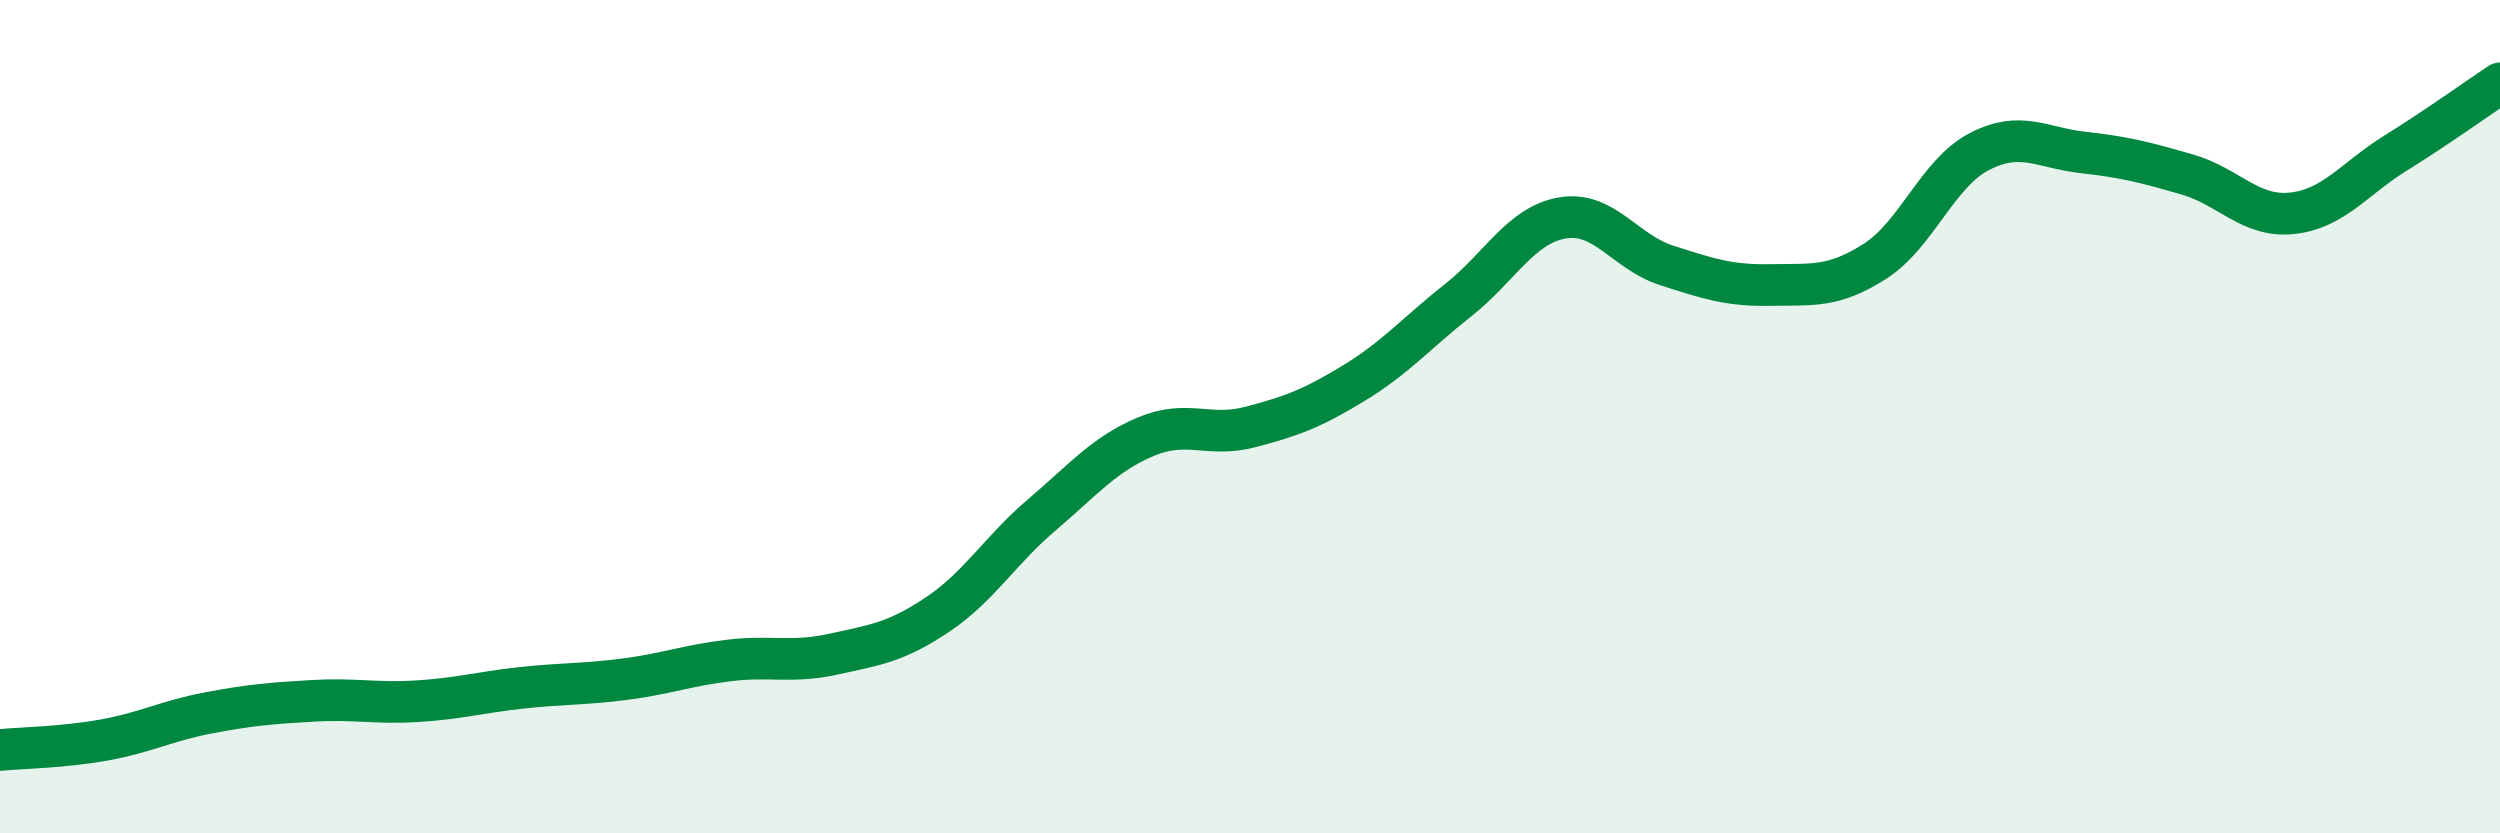
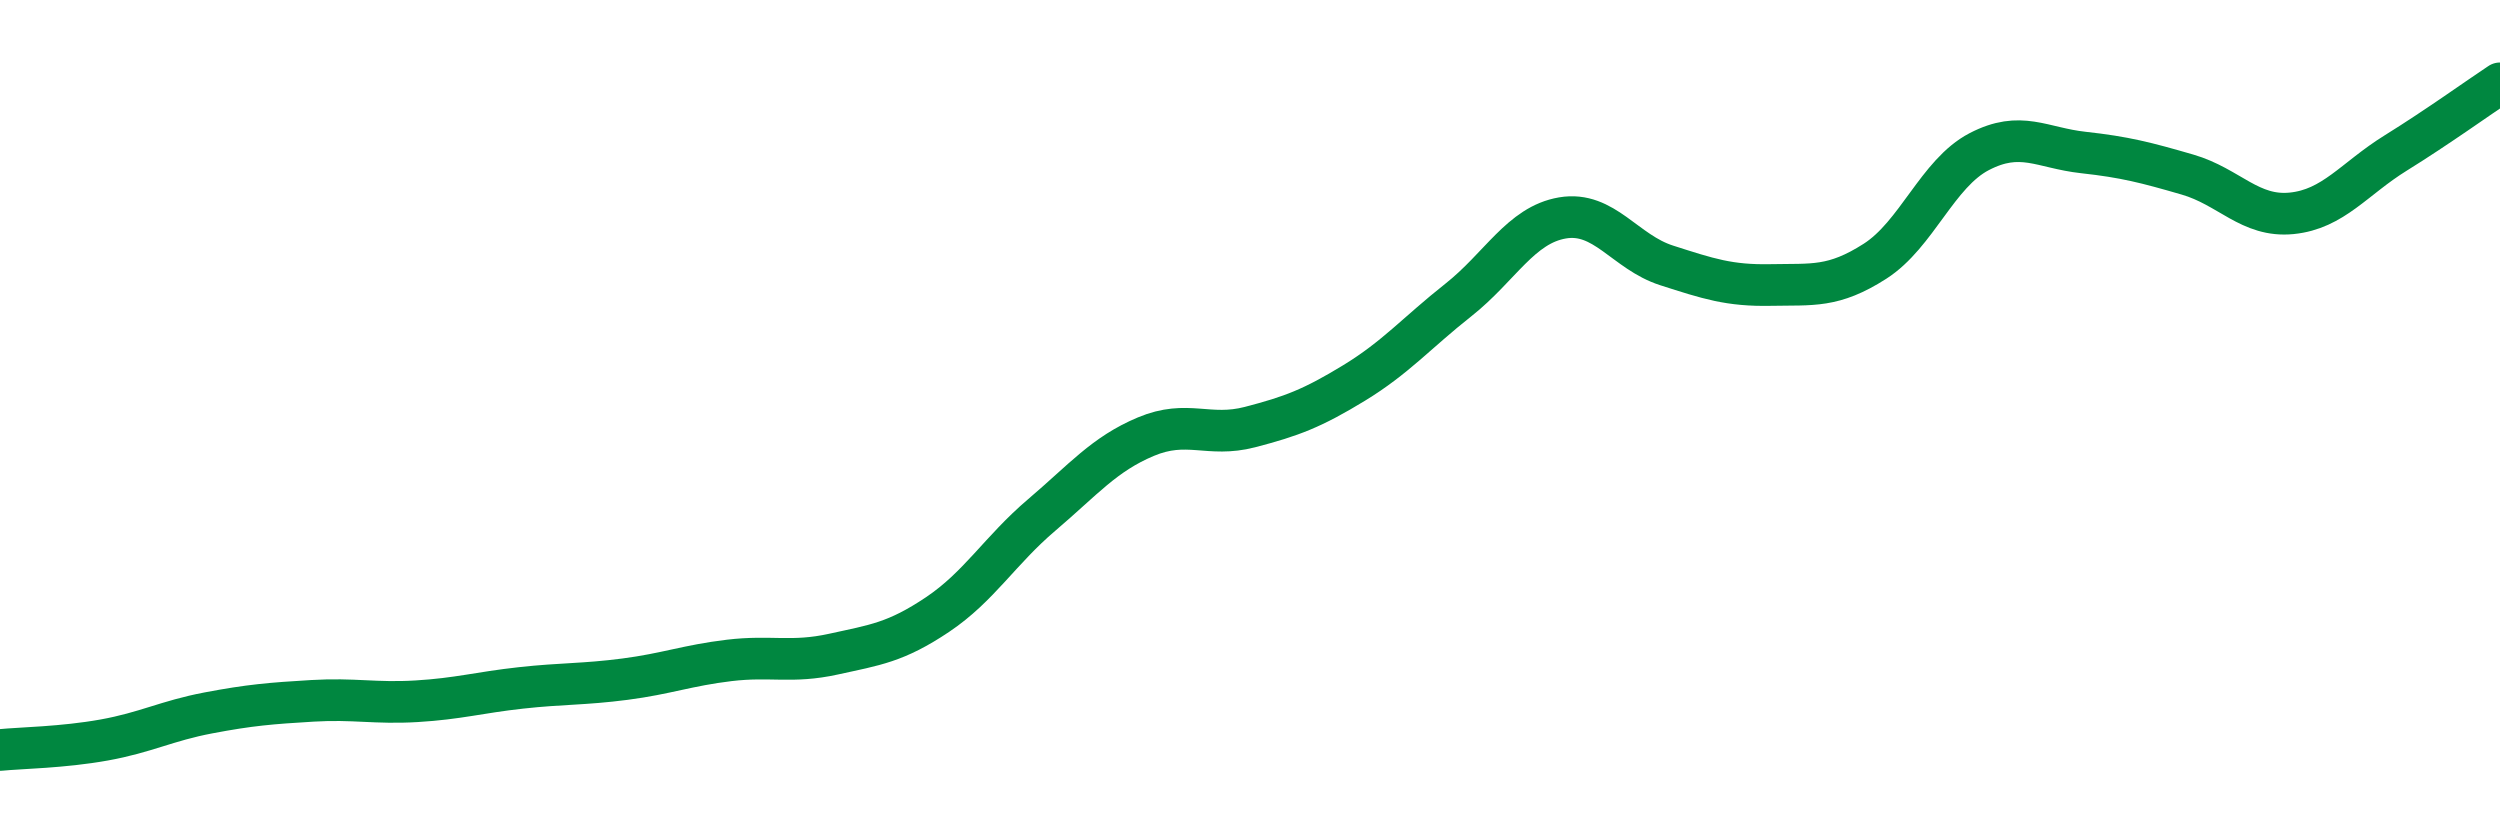
<svg xmlns="http://www.w3.org/2000/svg" width="60" height="20" viewBox="0 0 60 20">
-   <path d="M 0,18 C 0.5,17.95 1.5,17.94 2.5,17.76 C 3.5,17.58 4,17.3 5,17.11 C 6,16.92 6.5,16.88 7.5,16.82 C 8.5,16.76 9,16.89 10,16.83 C 11,16.77 11.5,16.62 12.5,16.51 C 13.5,16.4 14,16.43 15,16.3 C 16,16.17 16.5,15.97 17.5,15.85 C 18.5,15.73 19,15.92 20,15.7 C 21,15.48 21.5,15.42 22.5,14.75 C 23.5,14.08 24,13.21 25,12.36 C 26,11.51 26.5,10.9 27.5,10.48 C 28.5,10.06 29,10.51 30,10.25 C 31,9.99 31.5,9.8 32.5,9.19 C 33.5,8.58 34,7.99 35,7.2 C 36,6.41 36.5,5.4 37.5,5.23 C 38.5,5.06 39,6.05 40,6.37 C 41,6.69 41.5,6.86 42.5,6.84 C 43.5,6.82 44,6.91 45,6.27 C 46,5.63 46.5,4.16 47.5,3.64 C 48.5,3.12 49,3.55 50,3.66 C 51,3.77 51.5,3.9 52.5,4.19 C 53.5,4.48 54,5.22 55,5.12 C 56,5.02 56.5,4.29 57.5,3.67 C 58.5,3.05 59.5,2.33 60,2L60 20L0 20Z" fill="#008740" opacity="0.1" stroke-linecap="round" stroke-linejoin="round" />
  <path d="M 0,18 C 0.5,17.95 1.5,17.94 2.5,17.76 C 3.5,17.58 4,17.3 5,17.11 C 6,16.92 6.5,16.88 7.5,16.82 C 8.5,16.76 9,16.89 10,16.83 C 11,16.77 11.5,16.62 12.5,16.51 C 13.5,16.4 14,16.43 15,16.3 C 16,16.17 16.5,15.97 17.5,15.85 C 18.5,15.73 19,15.92 20,15.7 C 21,15.48 21.5,15.42 22.5,14.75 C 23.5,14.08 24,13.21 25,12.36 C 26,11.51 26.5,10.9 27.5,10.48 C 28.5,10.06 29,10.51 30,10.25 C 31,9.99 31.5,9.8 32.5,9.19 C 33.5,8.58 34,7.99 35,7.2 C 36,6.41 36.5,5.4 37.5,5.23 C 38.5,5.06 39,6.05 40,6.37 C 41,6.69 41.5,6.86 42.5,6.84 C 43.5,6.82 44,6.91 45,6.27 C 46,5.63 46.5,4.16 47.5,3.64 C 48.5,3.12 49,3.55 50,3.66 C 51,3.77 51.5,3.9 52.5,4.19 C 53.5,4.48 54,5.22 55,5.12 C 56,5.02 56.5,4.29 57.5,3.67 C 58.5,3.05 59.5,2.33 60,2" stroke="#008740" stroke-width="1" fill="none" stroke-linecap="round" stroke-linejoin="round" />
</svg>